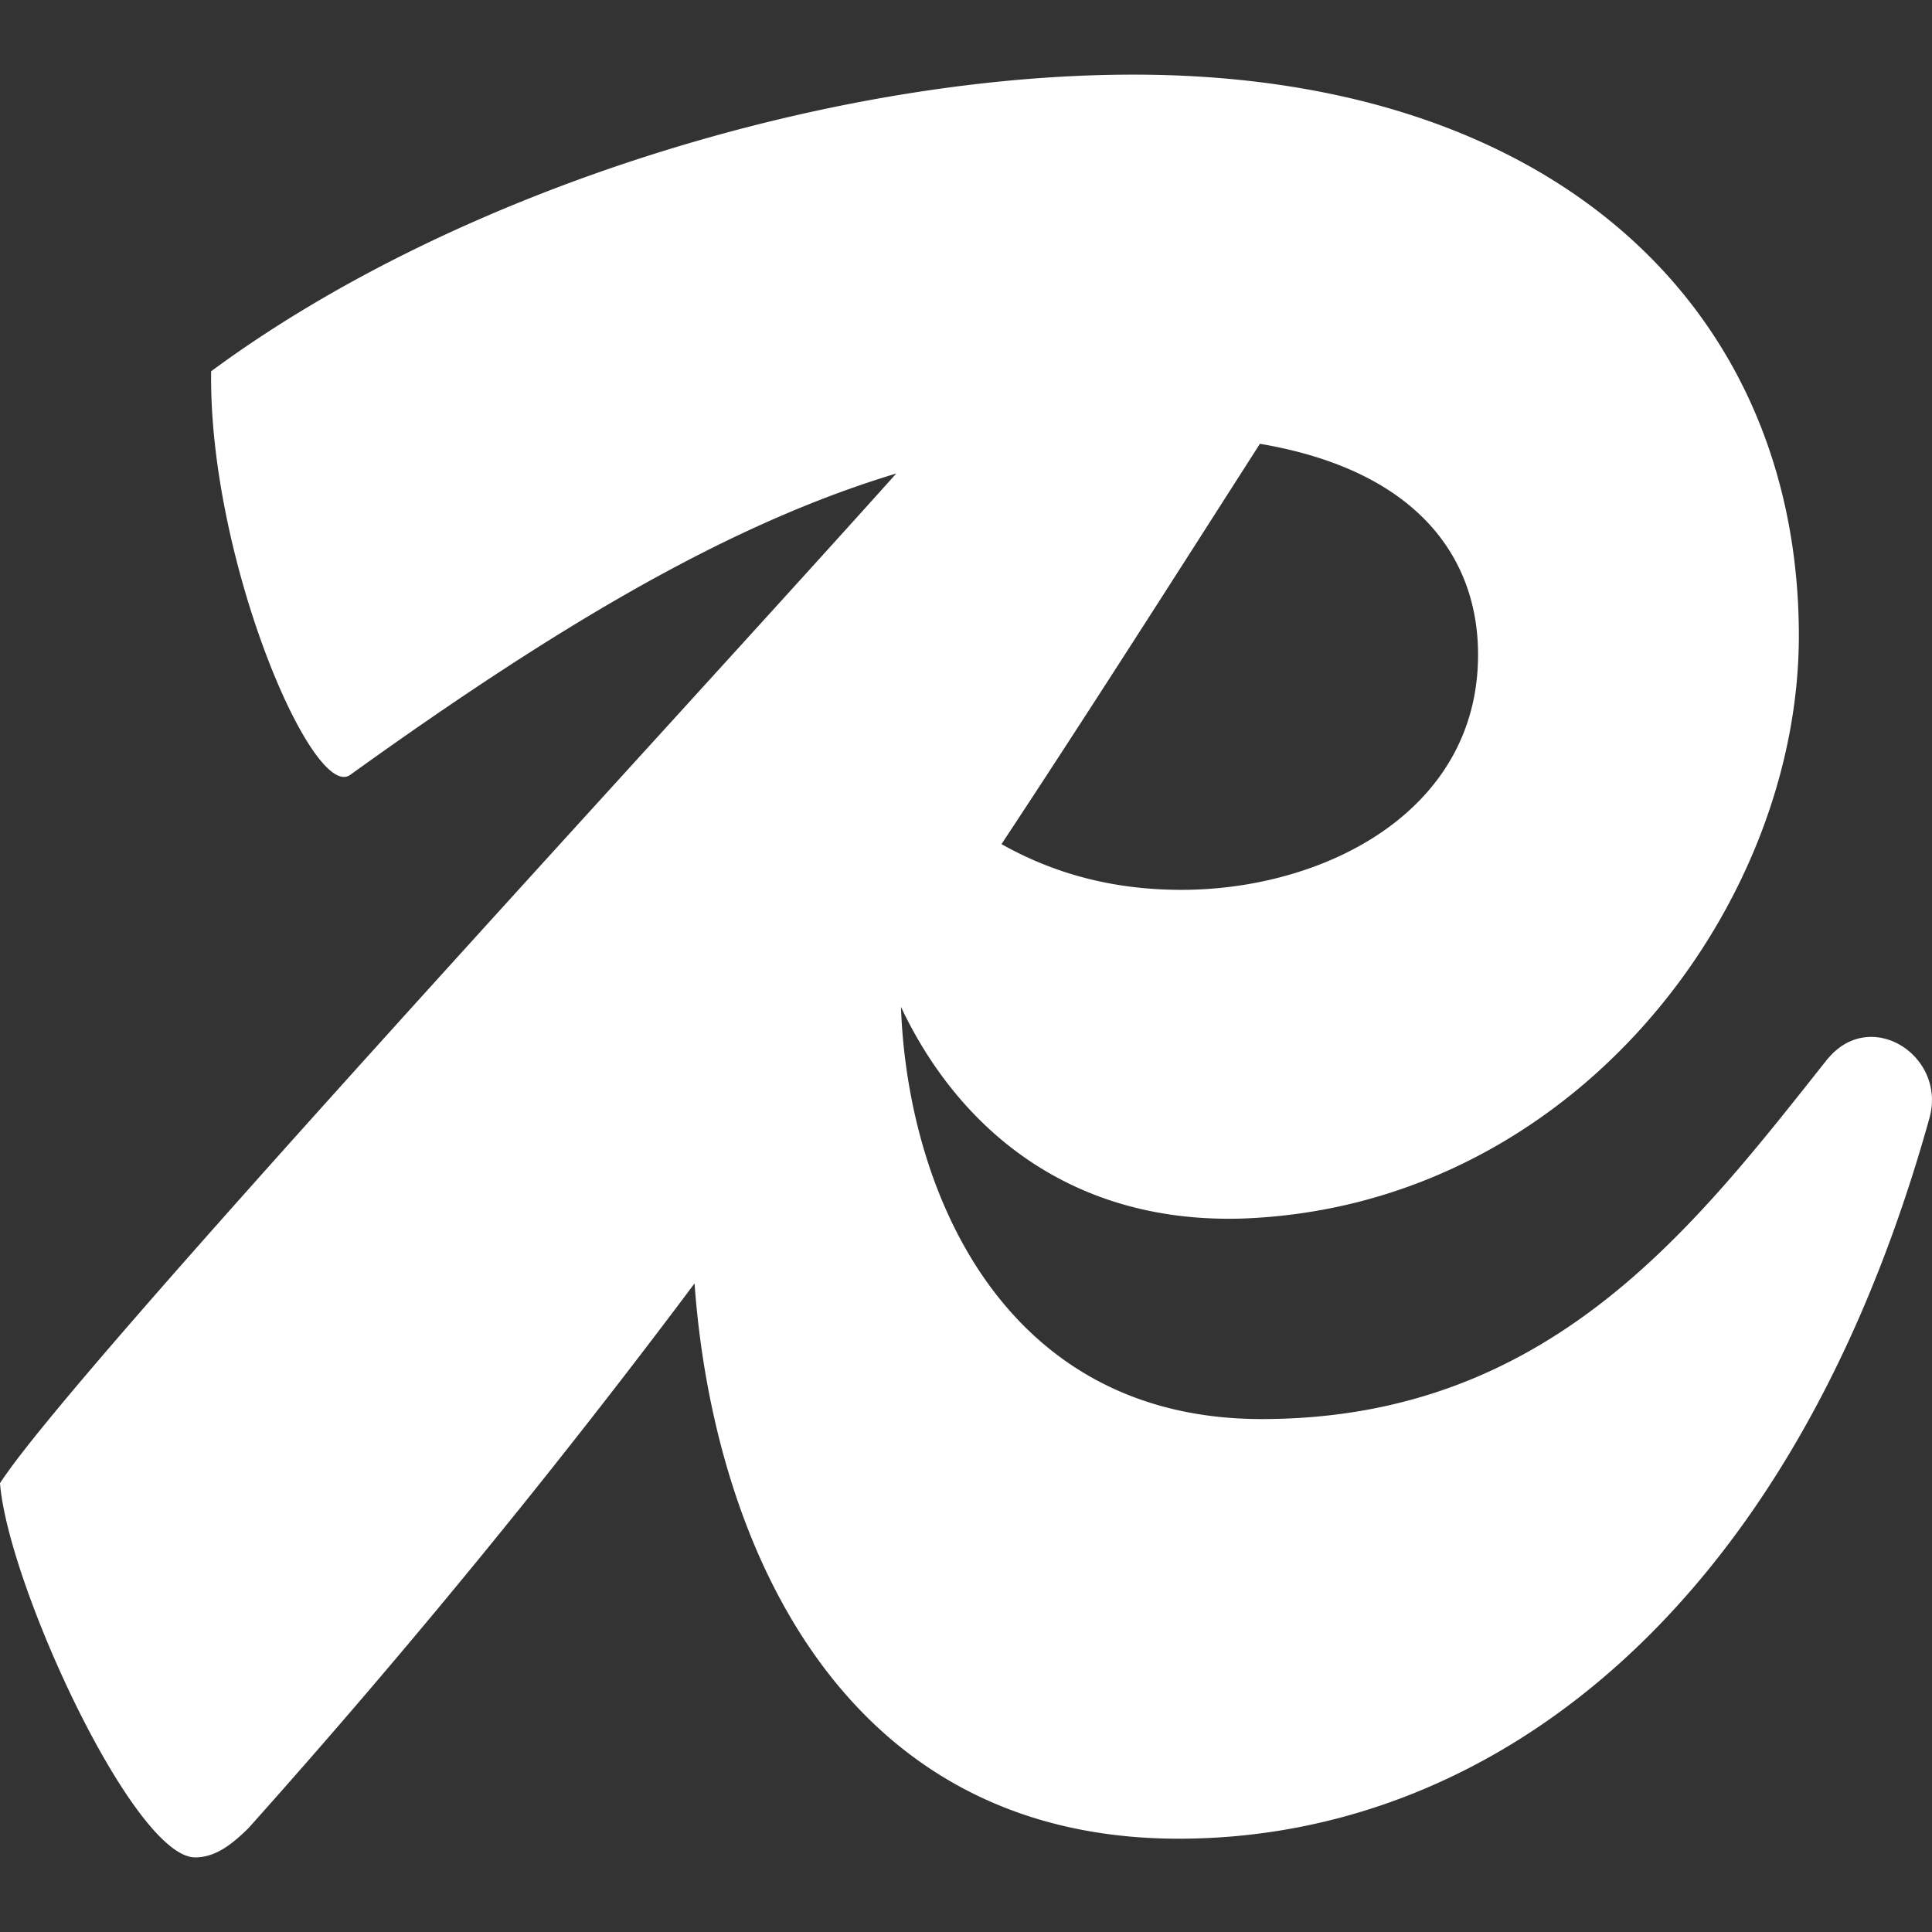
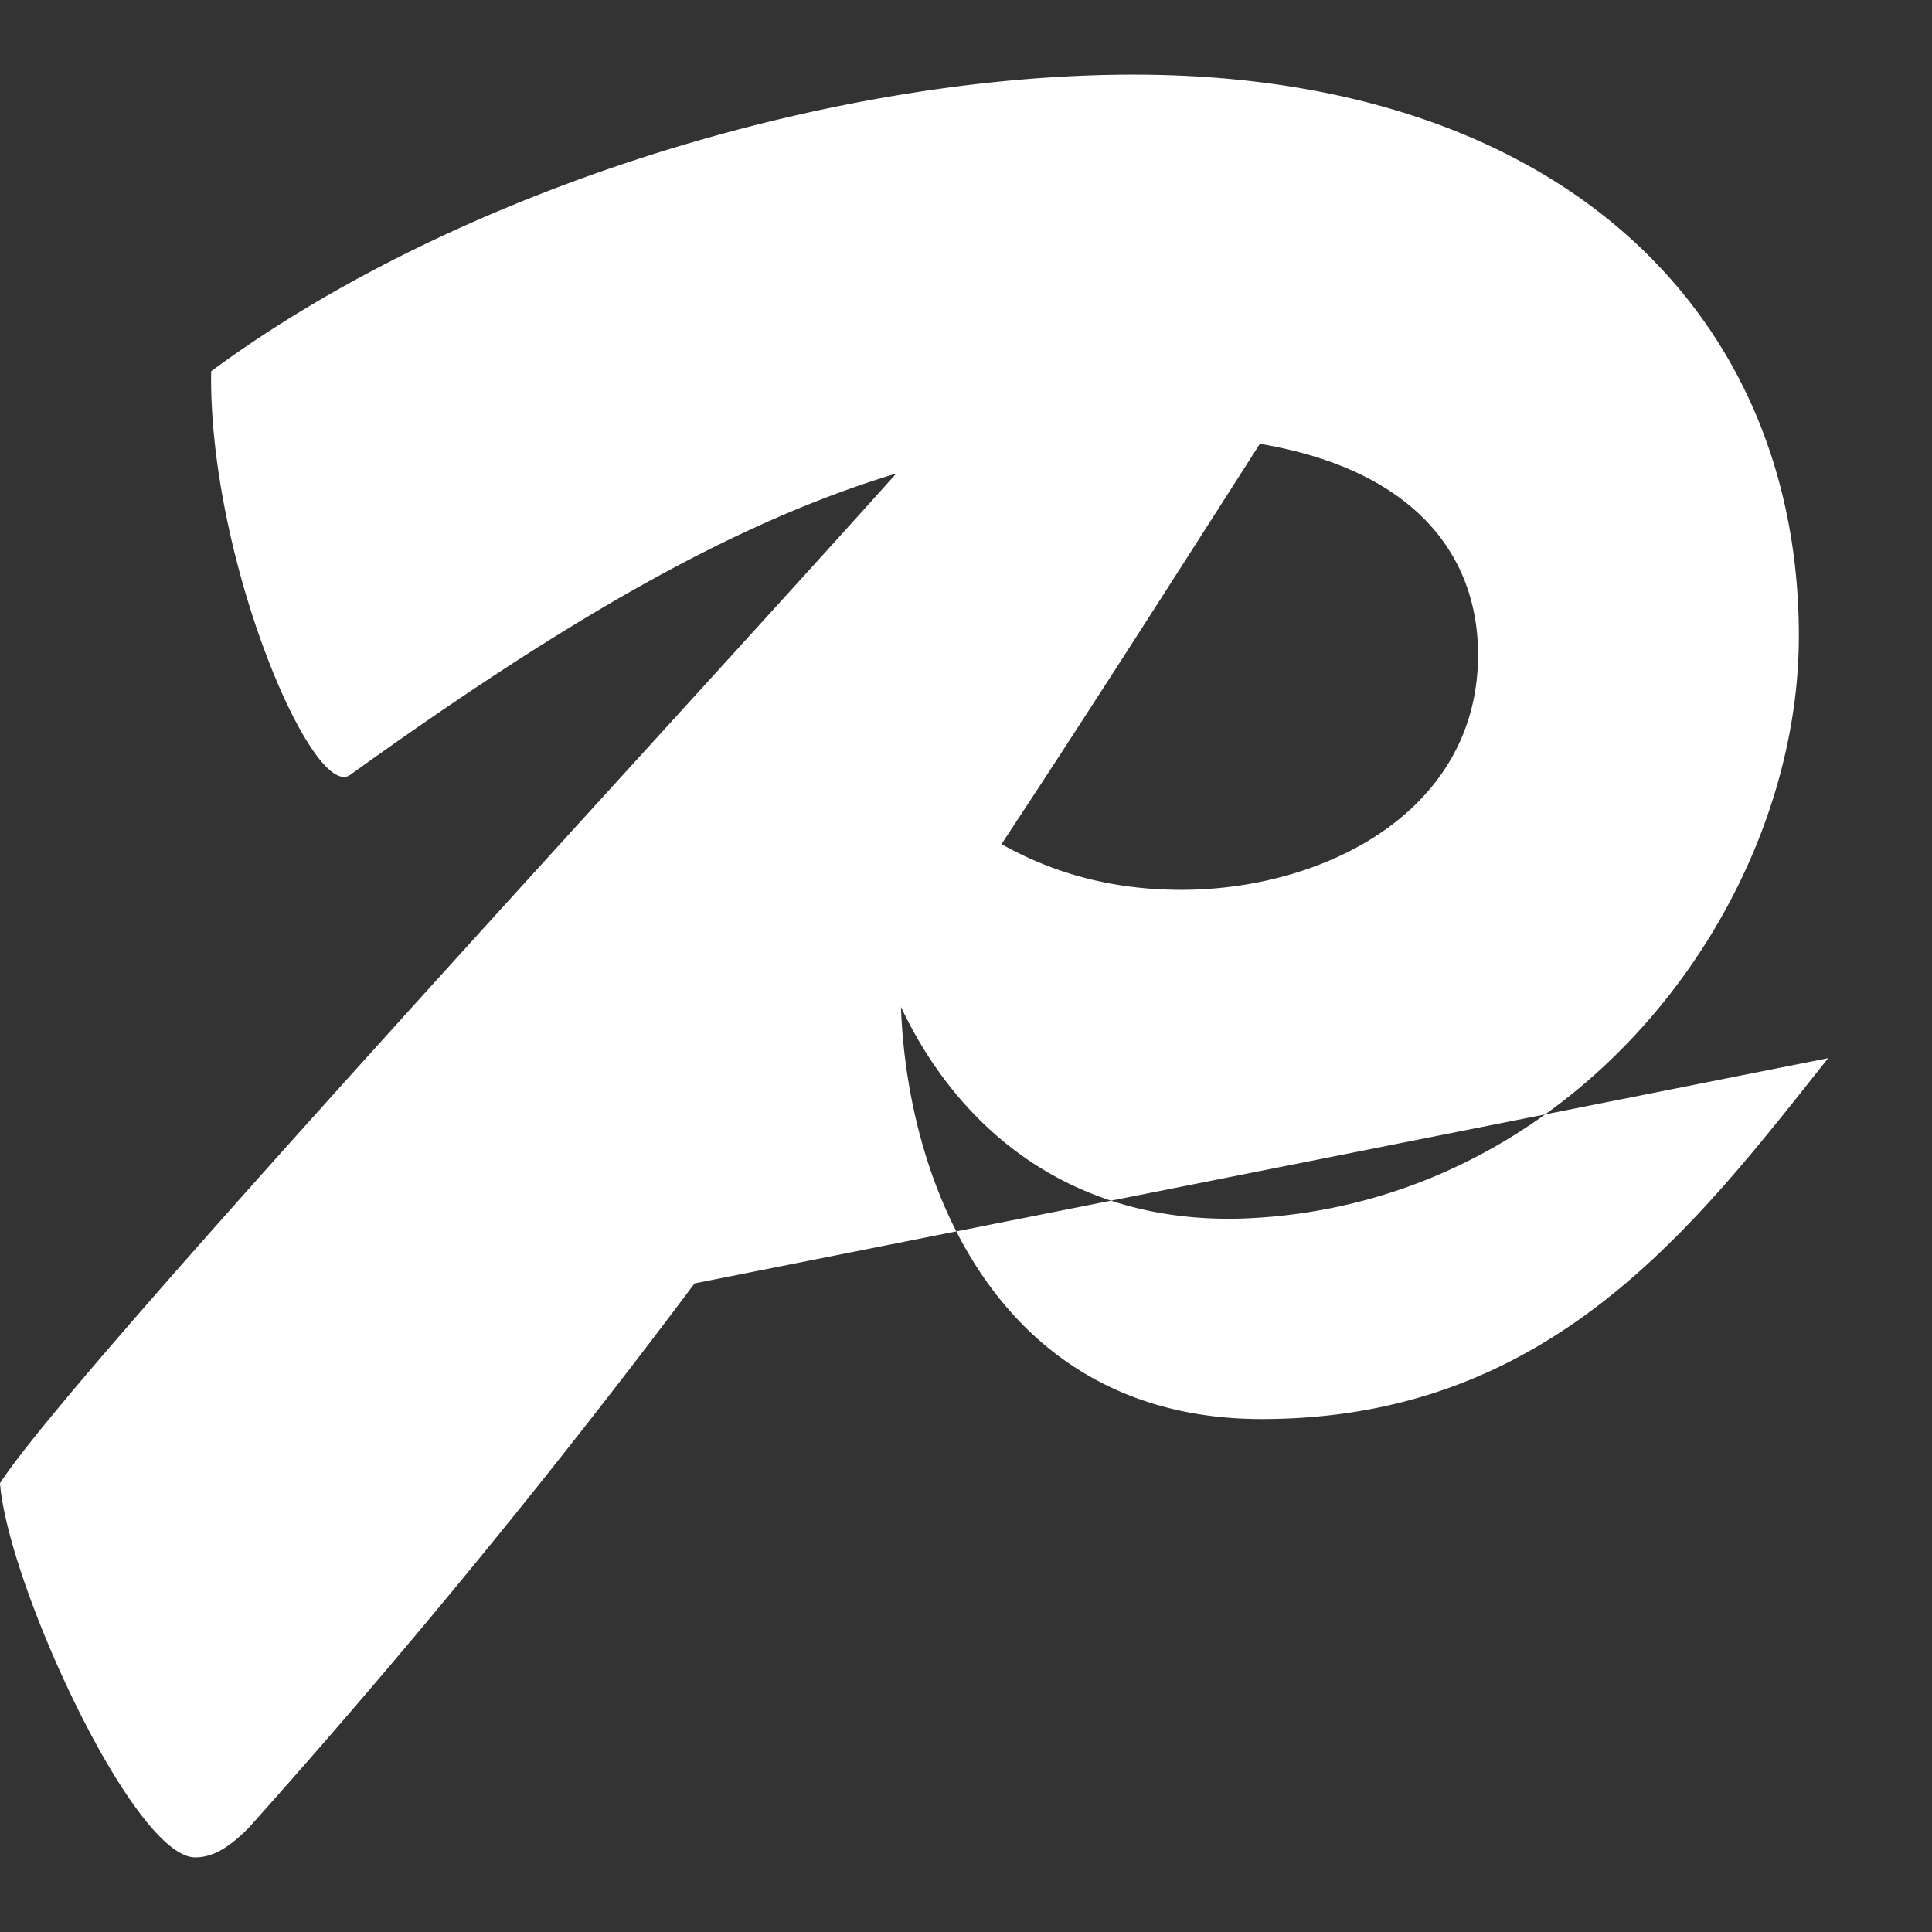
<svg xmlns="http://www.w3.org/2000/svg" role="img" viewBox="0 0 24 24" id="Redis--Streamline-Simple-Icons" height="24" width="24">
  <rect x="0" y="0" width="24" height="24" fill="#333333" stroke="none" />
  <desc>Redis Streamline Icon: https://streamlinehq.com</desc>
  <title>Redis</title>
-   <path d="M22.71 13.145c-1.66 2.092 -3.452 4.483 -7.038 4.483 -3.203 0 -4.397 -2.825 -4.48 -5.12 0.701 1.484 2.073 2.685 4.214 2.63 4.117 -0.133 6.94 -3.852 6.94 -7.239 0 -4.05 -3.022 -6.972 -8.268 -6.972 -3.752 0 -8.4 1.428 -11.455 3.685C2.59 6.937 3.885 9.958 4.35 9.626c2.648 -1.904 4.748 -3.13 6.784 -3.744C8.12 9.244 0.886 17.05 0 18.425c0.1 1.261 1.66 4.648 2.424 4.648 0.232 0 0.431 -0.133 0.664 -0.365a100.49 100.49 0 0 0 5.54 -6.765c0.222 3.104 1.748 6.898 6.014 6.898 3.819 0 7.604 -2.756 9.33 -8.965 0.2 -0.764 -0.73 -1.361 -1.261 -0.73zm-4.349 -5.013c0 1.959 -1.926 2.922 -3.685 2.922 -0.941 0 -1.664 -0.247 -2.235 -0.568 1.051 -1.592 2.092 -3.225 3.21 -4.973 1.972 0.334 2.71 1.43 2.71 2.619z" fill="#ffffff" stroke-width="1" />
+   <path d="M22.71 13.145c-1.66 2.092 -3.452 4.483 -7.038 4.483 -3.203 0 -4.397 -2.825 -4.48 -5.12 0.701 1.484 2.073 2.685 4.214 2.63 4.117 -0.133 6.94 -3.852 6.94 -7.239 0 -4.05 -3.022 -6.972 -8.268 -6.972 -3.752 0 -8.4 1.428 -11.455 3.685C2.59 6.937 3.885 9.958 4.35 9.626c2.648 -1.904 4.748 -3.13 6.784 -3.744C8.12 9.244 0.886 17.05 0 18.425c0.1 1.261 1.66 4.648 2.424 4.648 0.232 0 0.431 -0.133 0.664 -0.365a100.49 100.49 0 0 0 5.54 -6.765zm-4.349 -5.013c0 1.959 -1.926 2.922 -3.685 2.922 -0.941 0 -1.664 -0.247 -2.235 -0.568 1.051 -1.592 2.092 -3.225 3.21 -4.973 1.972 0.334 2.71 1.43 2.71 2.619z" fill="#ffffff" stroke-width="1" />
</svg>